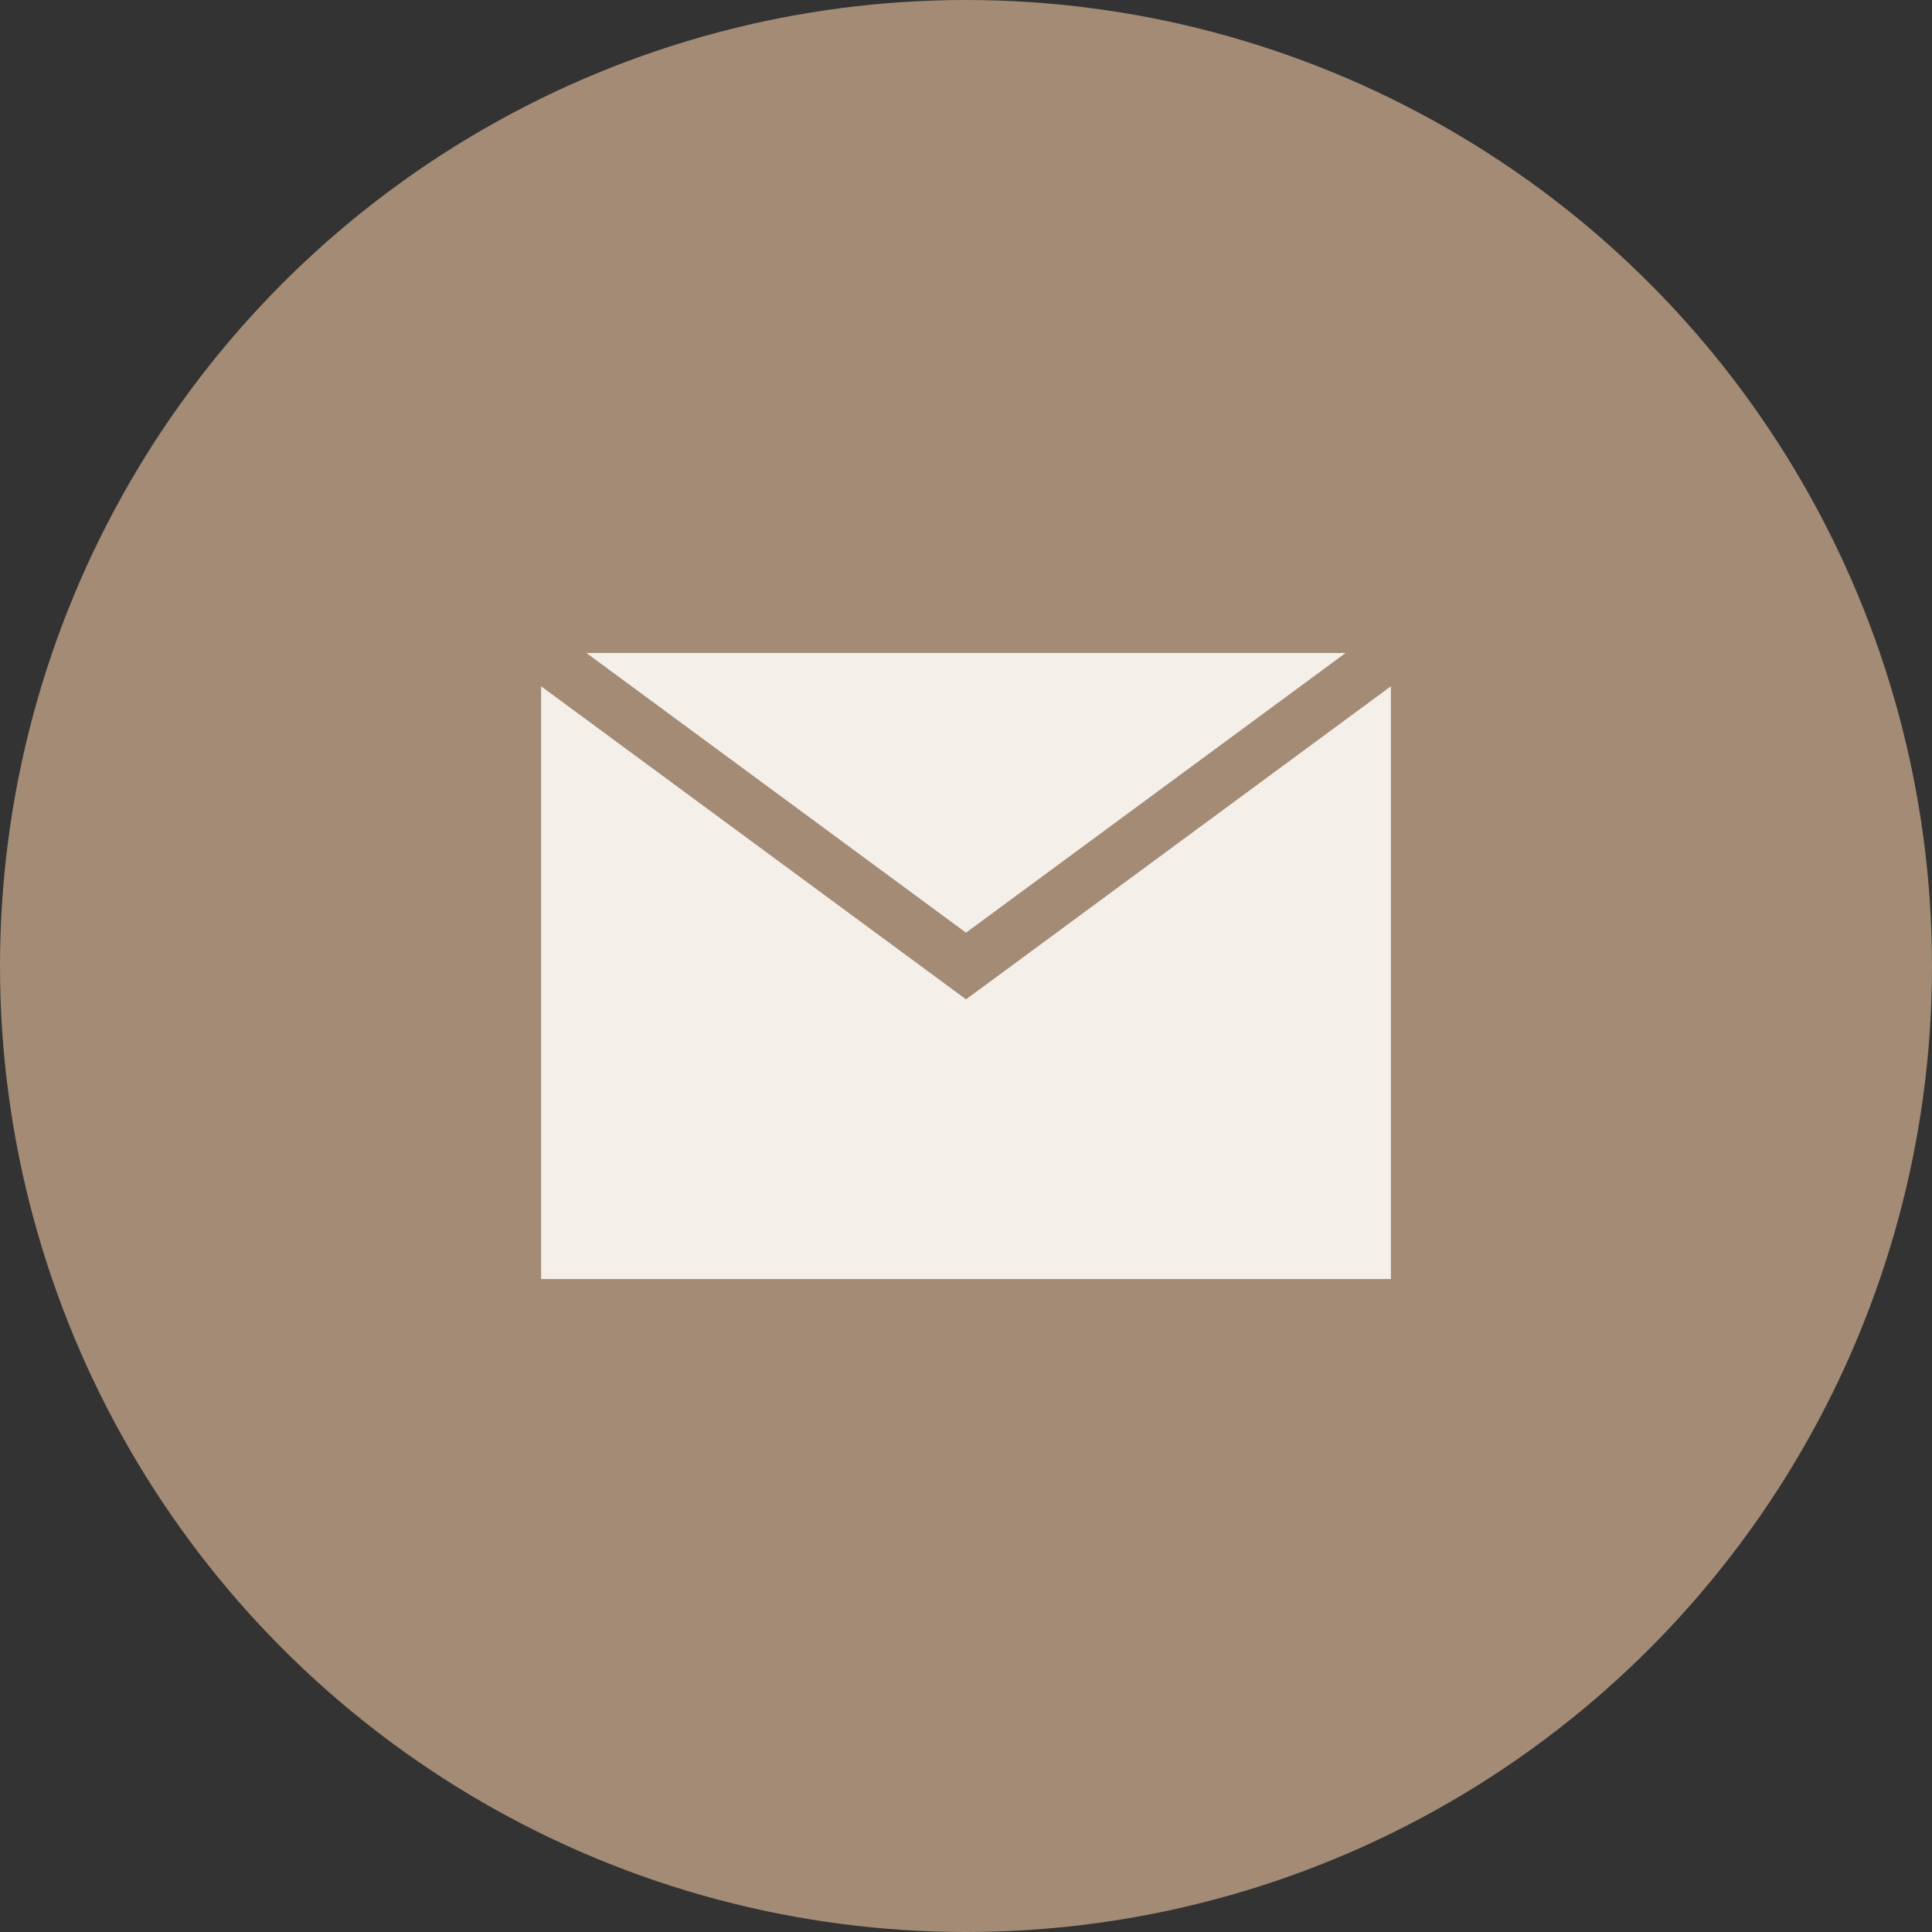
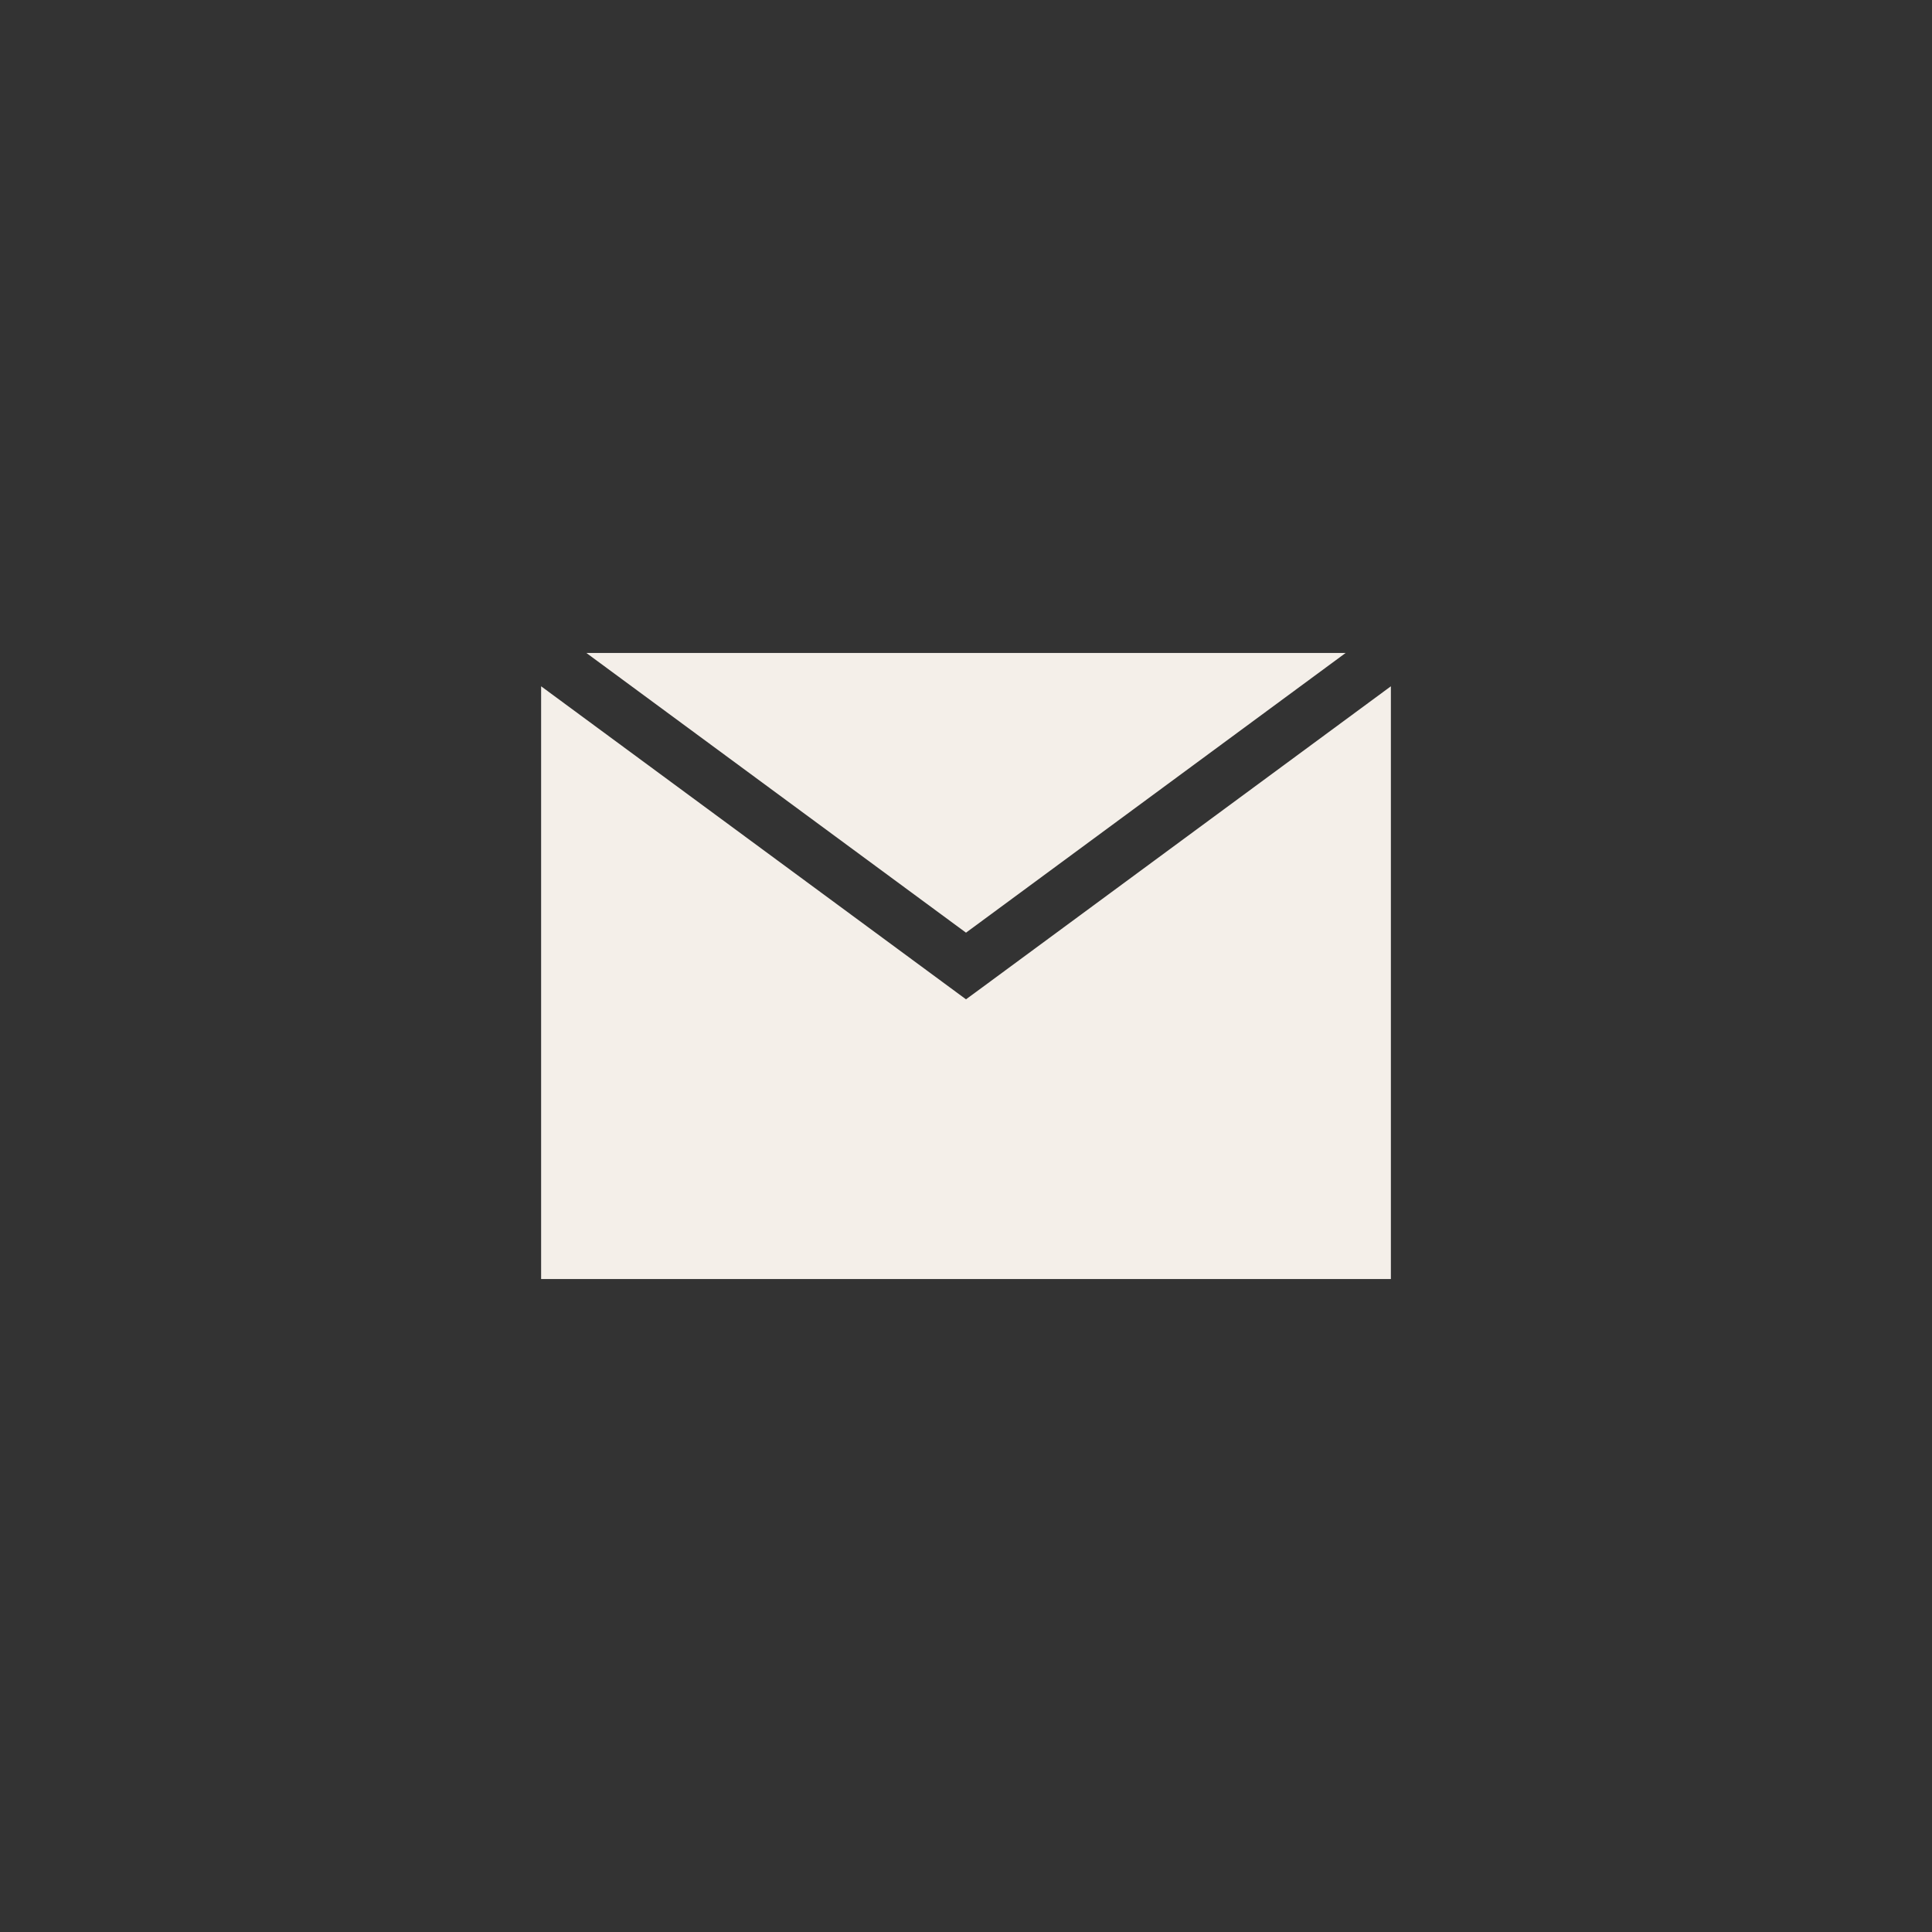
<svg xmlns="http://www.w3.org/2000/svg" width="36" height="36" fill="none">
  <rect width="100%" height="100%" fill="#333333" stroke="none" />
-   <circle cx="18" cy="18" r="18" fill="#A38B75" />
  <path fill-rule="evenodd" clip-rule="evenodd" d="M10.083 12.788l7.62 5.614.297.219.297-.218 7.62-5.615v11.045H10.083V12.788zm.843-.621L18 17.379l7.074-5.212H10.926z" fill="#F4EFE9" />
</svg>